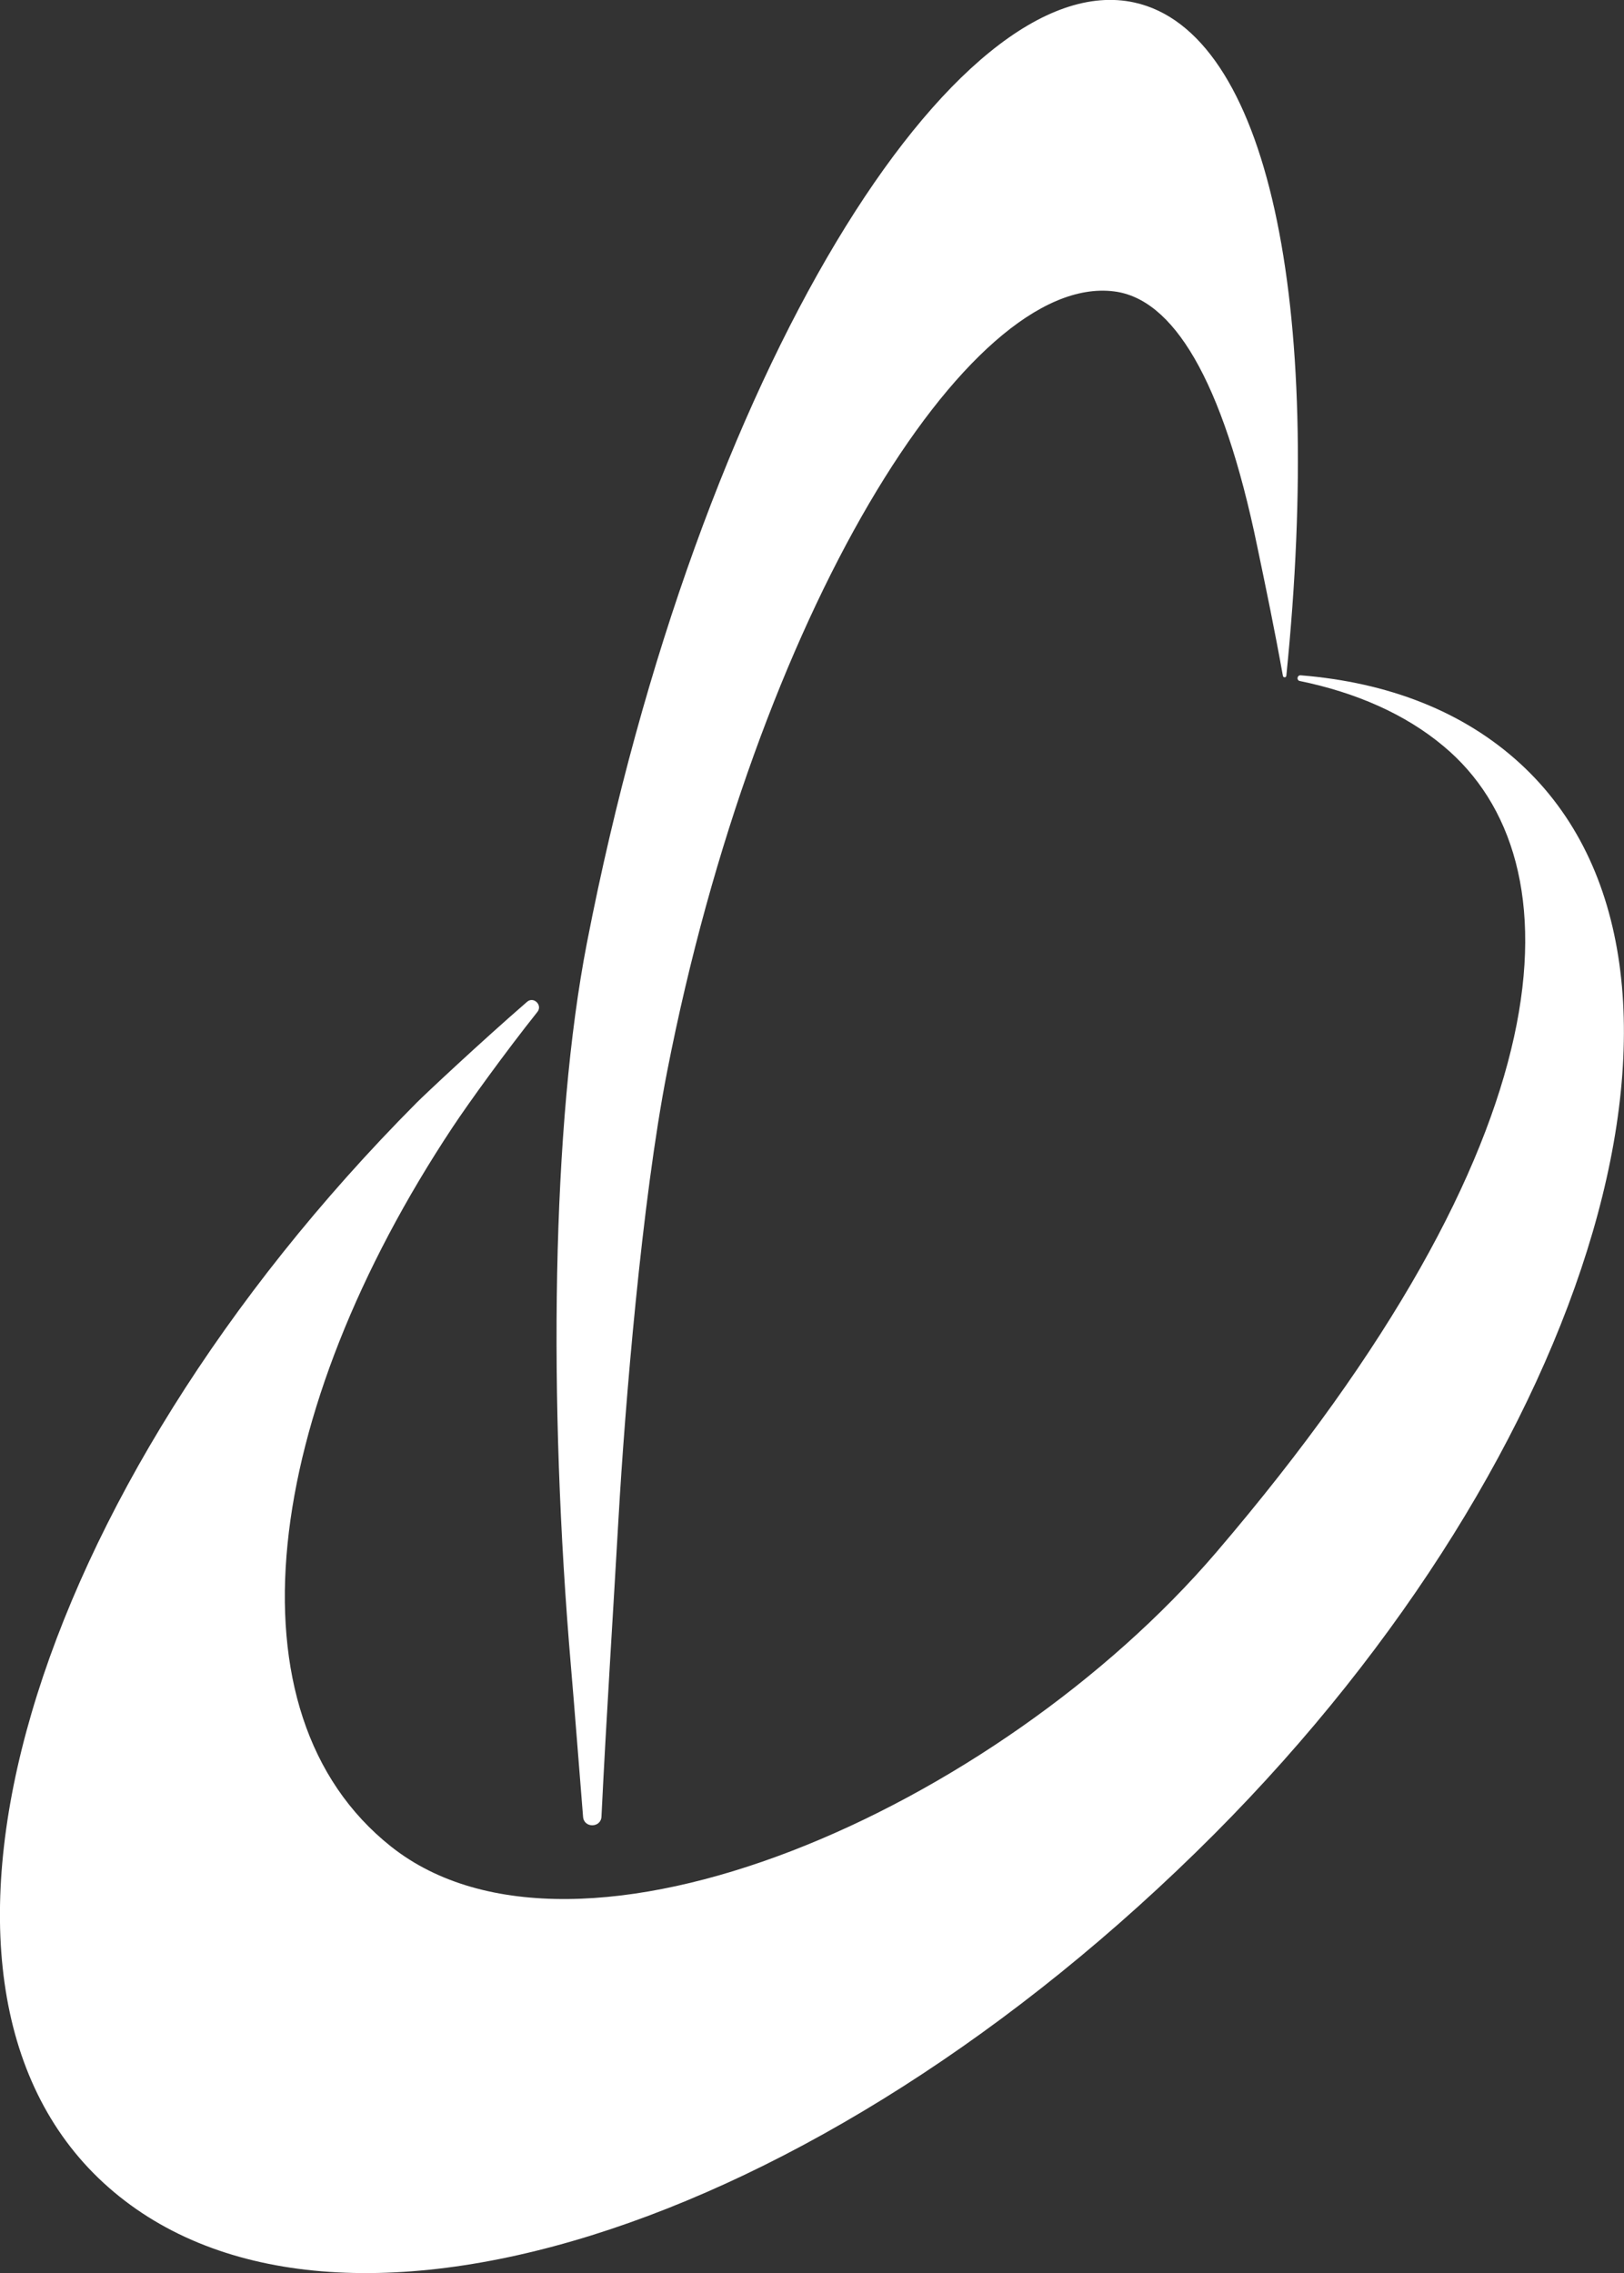
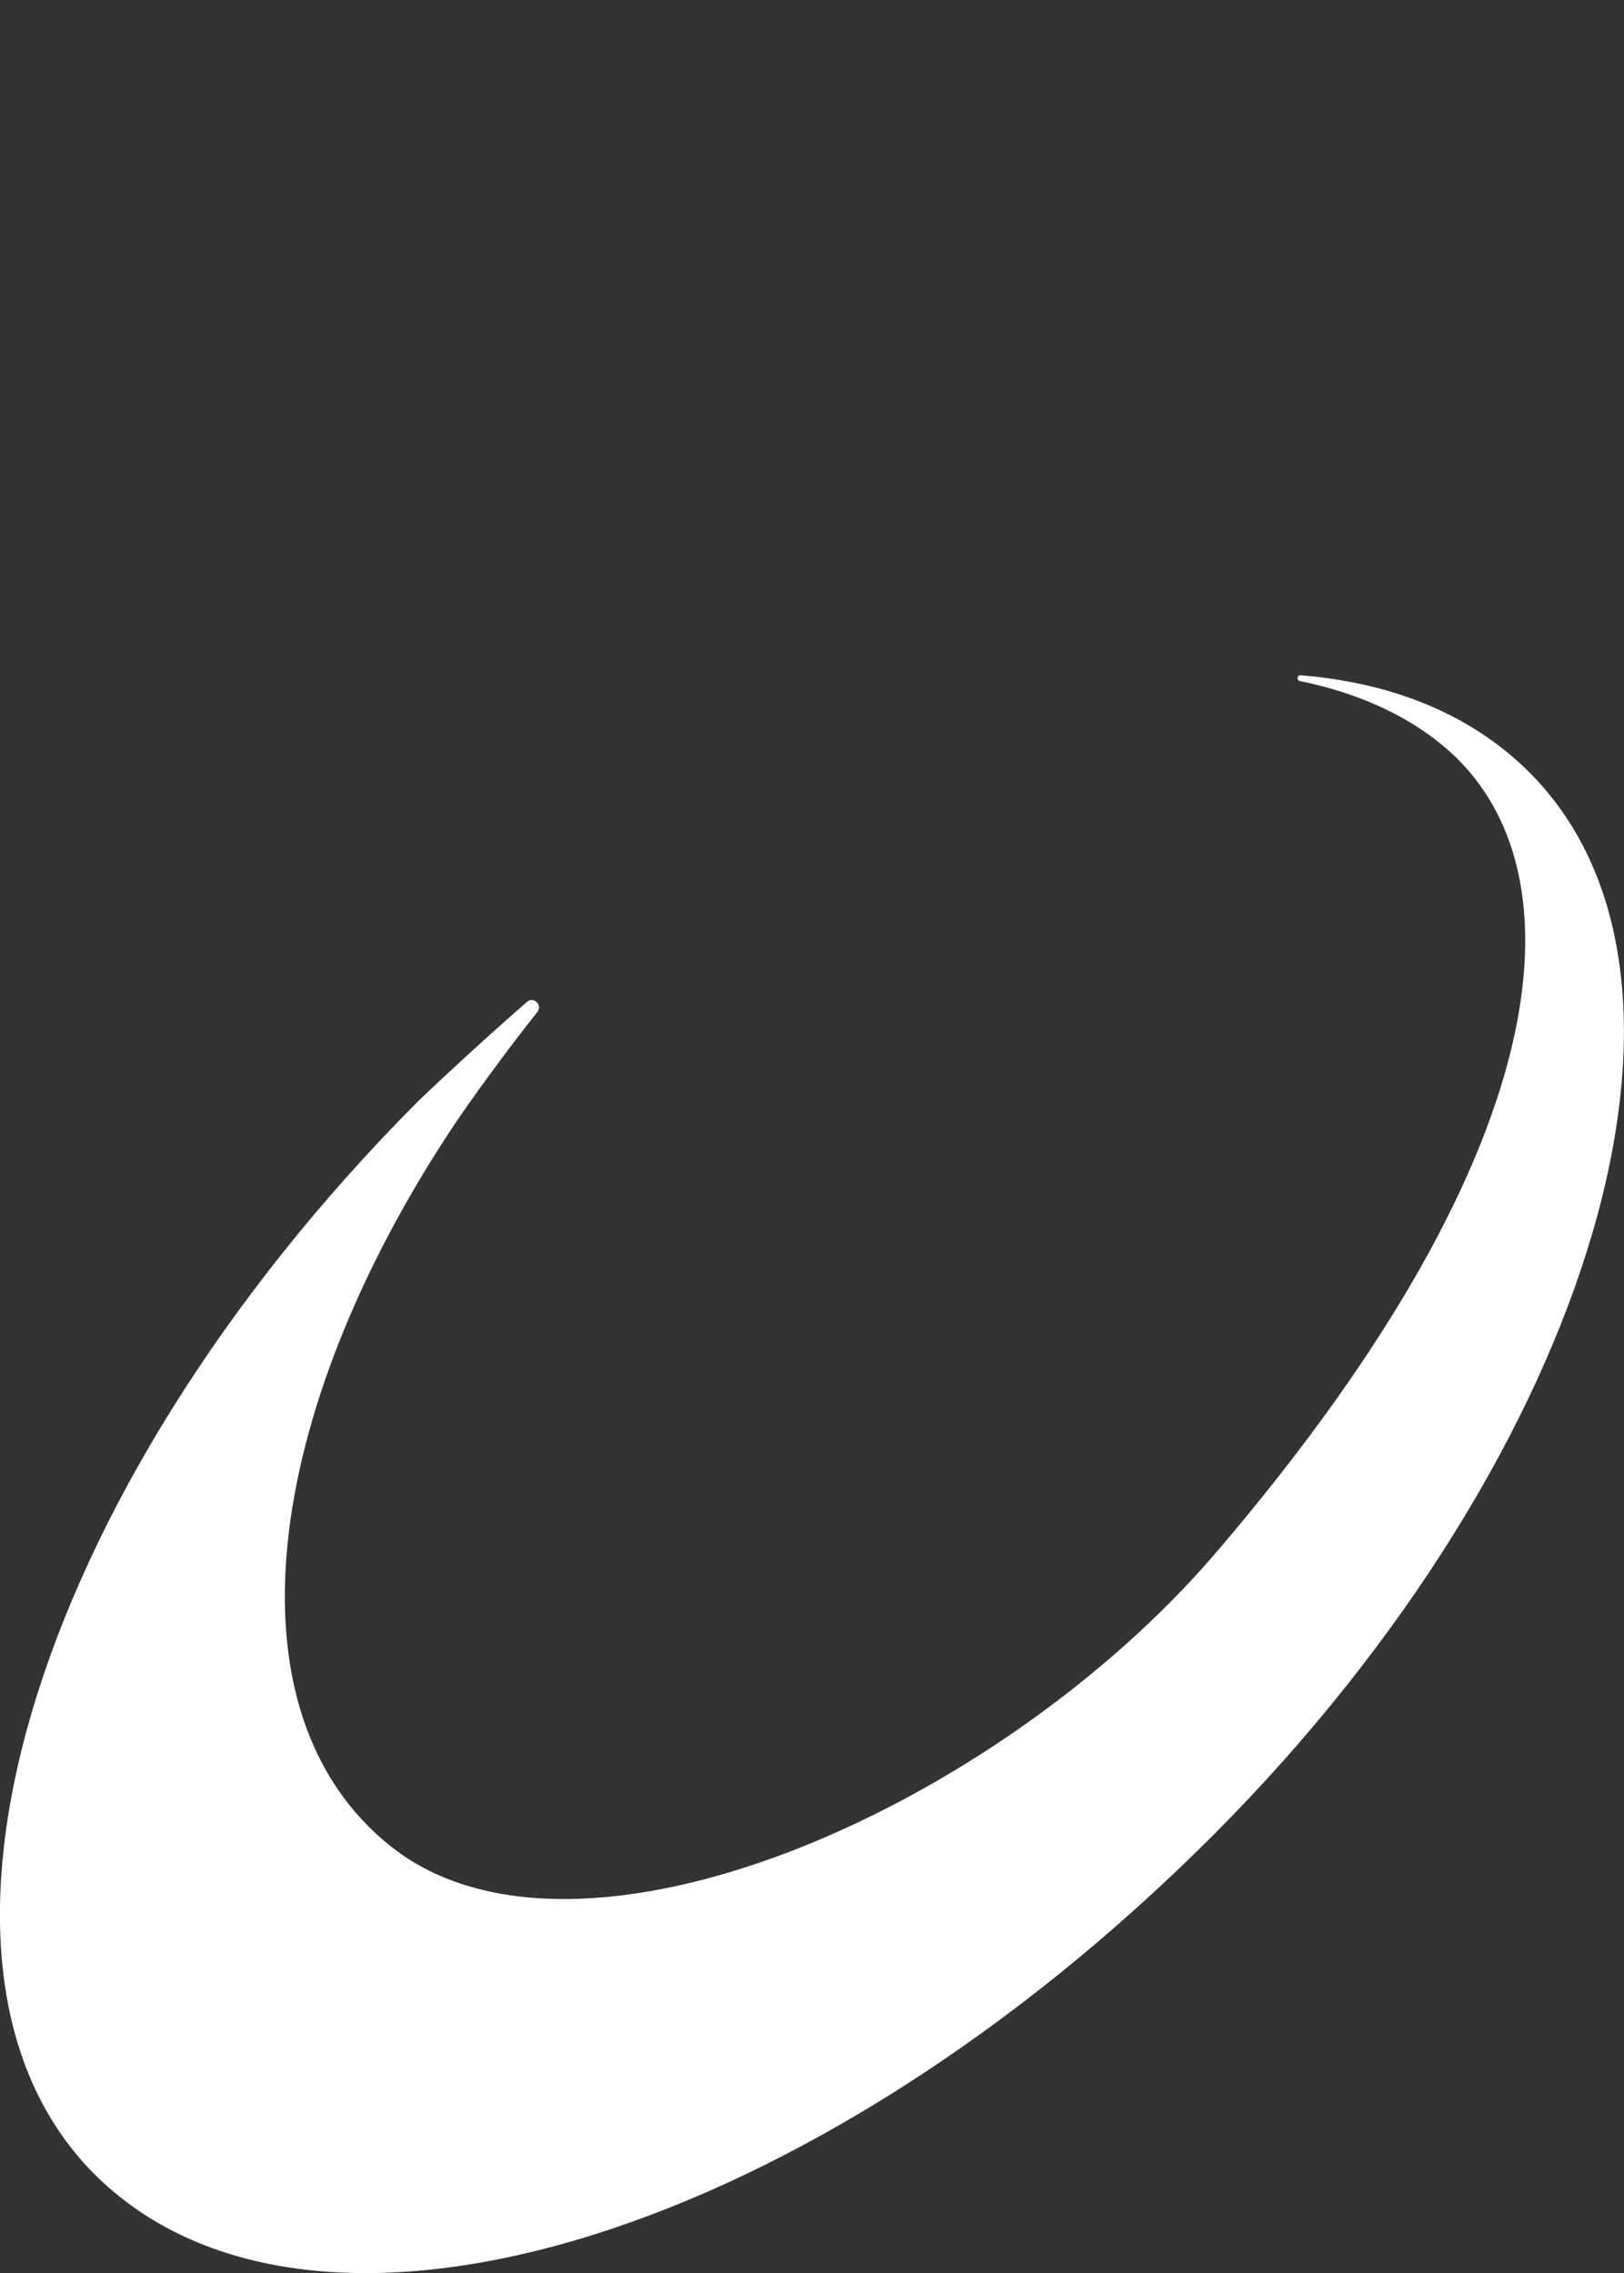
<svg xmlns="http://www.w3.org/2000/svg" version="1.1" id="レイヤー_1" x="0px" y="0px" viewBox="0 0 714.7 1000" style="enable-background:new 0 0 714.7 1000;" xml:space="preserve">
  <rect x="0" y="0" width="714.7" height="1000" fill="#333333" stroke="none" />
  <style type="text/css">
	.st0{fill:#FFFFFF;}
</style>
  <g>
    <path class="st0" d="M669.2,336.1c-25.2-23.2-58.4-35.9-96.8-39c-1.6-0.1-1.9,2.2-0.4,2.5c24.8,5.1,46.5,14.6,63.3,28.7   c60.4,50.3,55.6,172.7-100,354.6c-96.7,113-281.2,194.5-363.2,129.5c-74.2-58.9-56.3-190.7,27.1-316.5c7.1-10.7,23.2-33,37.3-50.7   c2.4-3-1.7-7-4.6-4.4c-20.4,17.7-44.6,40.4-48.5,44.3C12.5,656.9-51.7,870.8,45.5,960.3c97.2,89.5,312.6,23.4,489-153.5   C701.4,639.2,766.4,425.6,669.2,336.1" />
-     <path class="st0" d="M564.6,297.4c0.2,0.8,1.4,0.8,1.5-0.1C582.8,132.6,557.9,14,499.2,1.1c-78-17.1-191.6,160.3-240.9,413.7   c-15.5,79.8-17.1,201.1-7,318.8c1.6,18.6,3.4,42.3,5.3,65.7c0.4,5.1,7.9,4.9,8.1-0.1c2.1-43.2,5.2-90.8,7.5-131.2   c2.8-49.2,10.3-140,21.4-196.6C332.8,270.9,425.8,120,490.3,128.2c25.6,3.2,47.7,37.8,63.1,112.7   C557.2,259.1,560.8,276.3,564.6,297.4" />
  </g>
</svg>